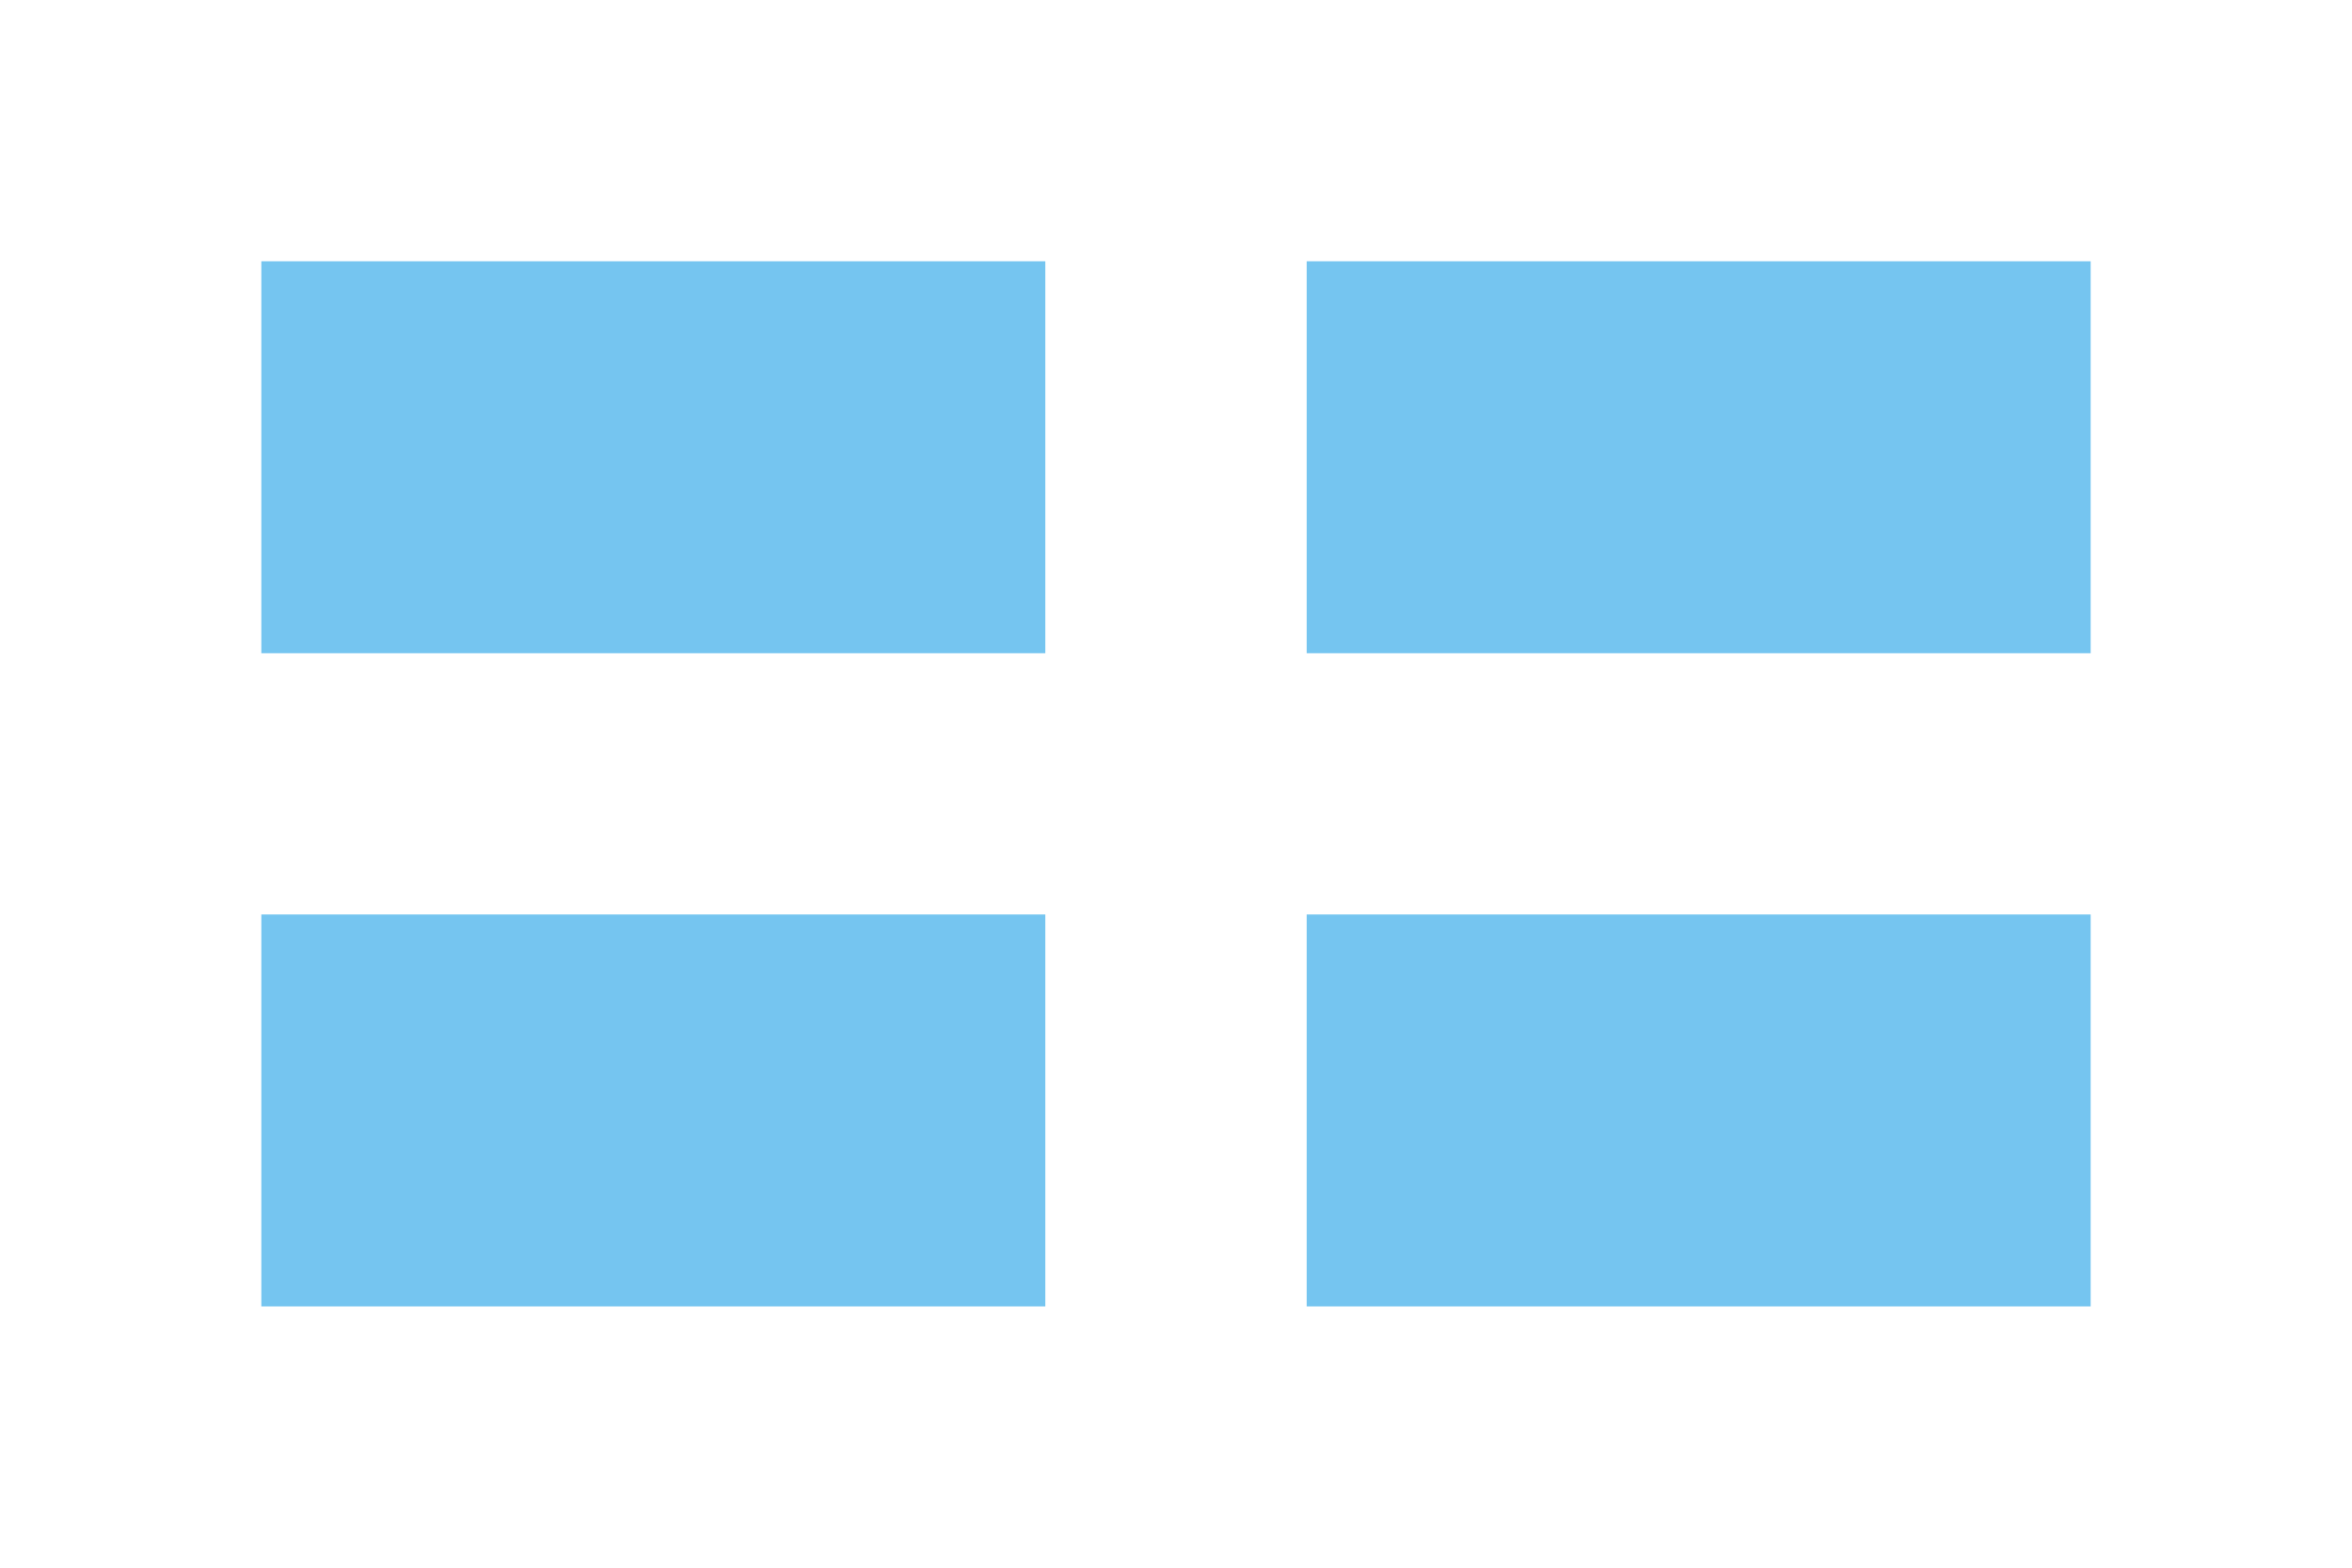
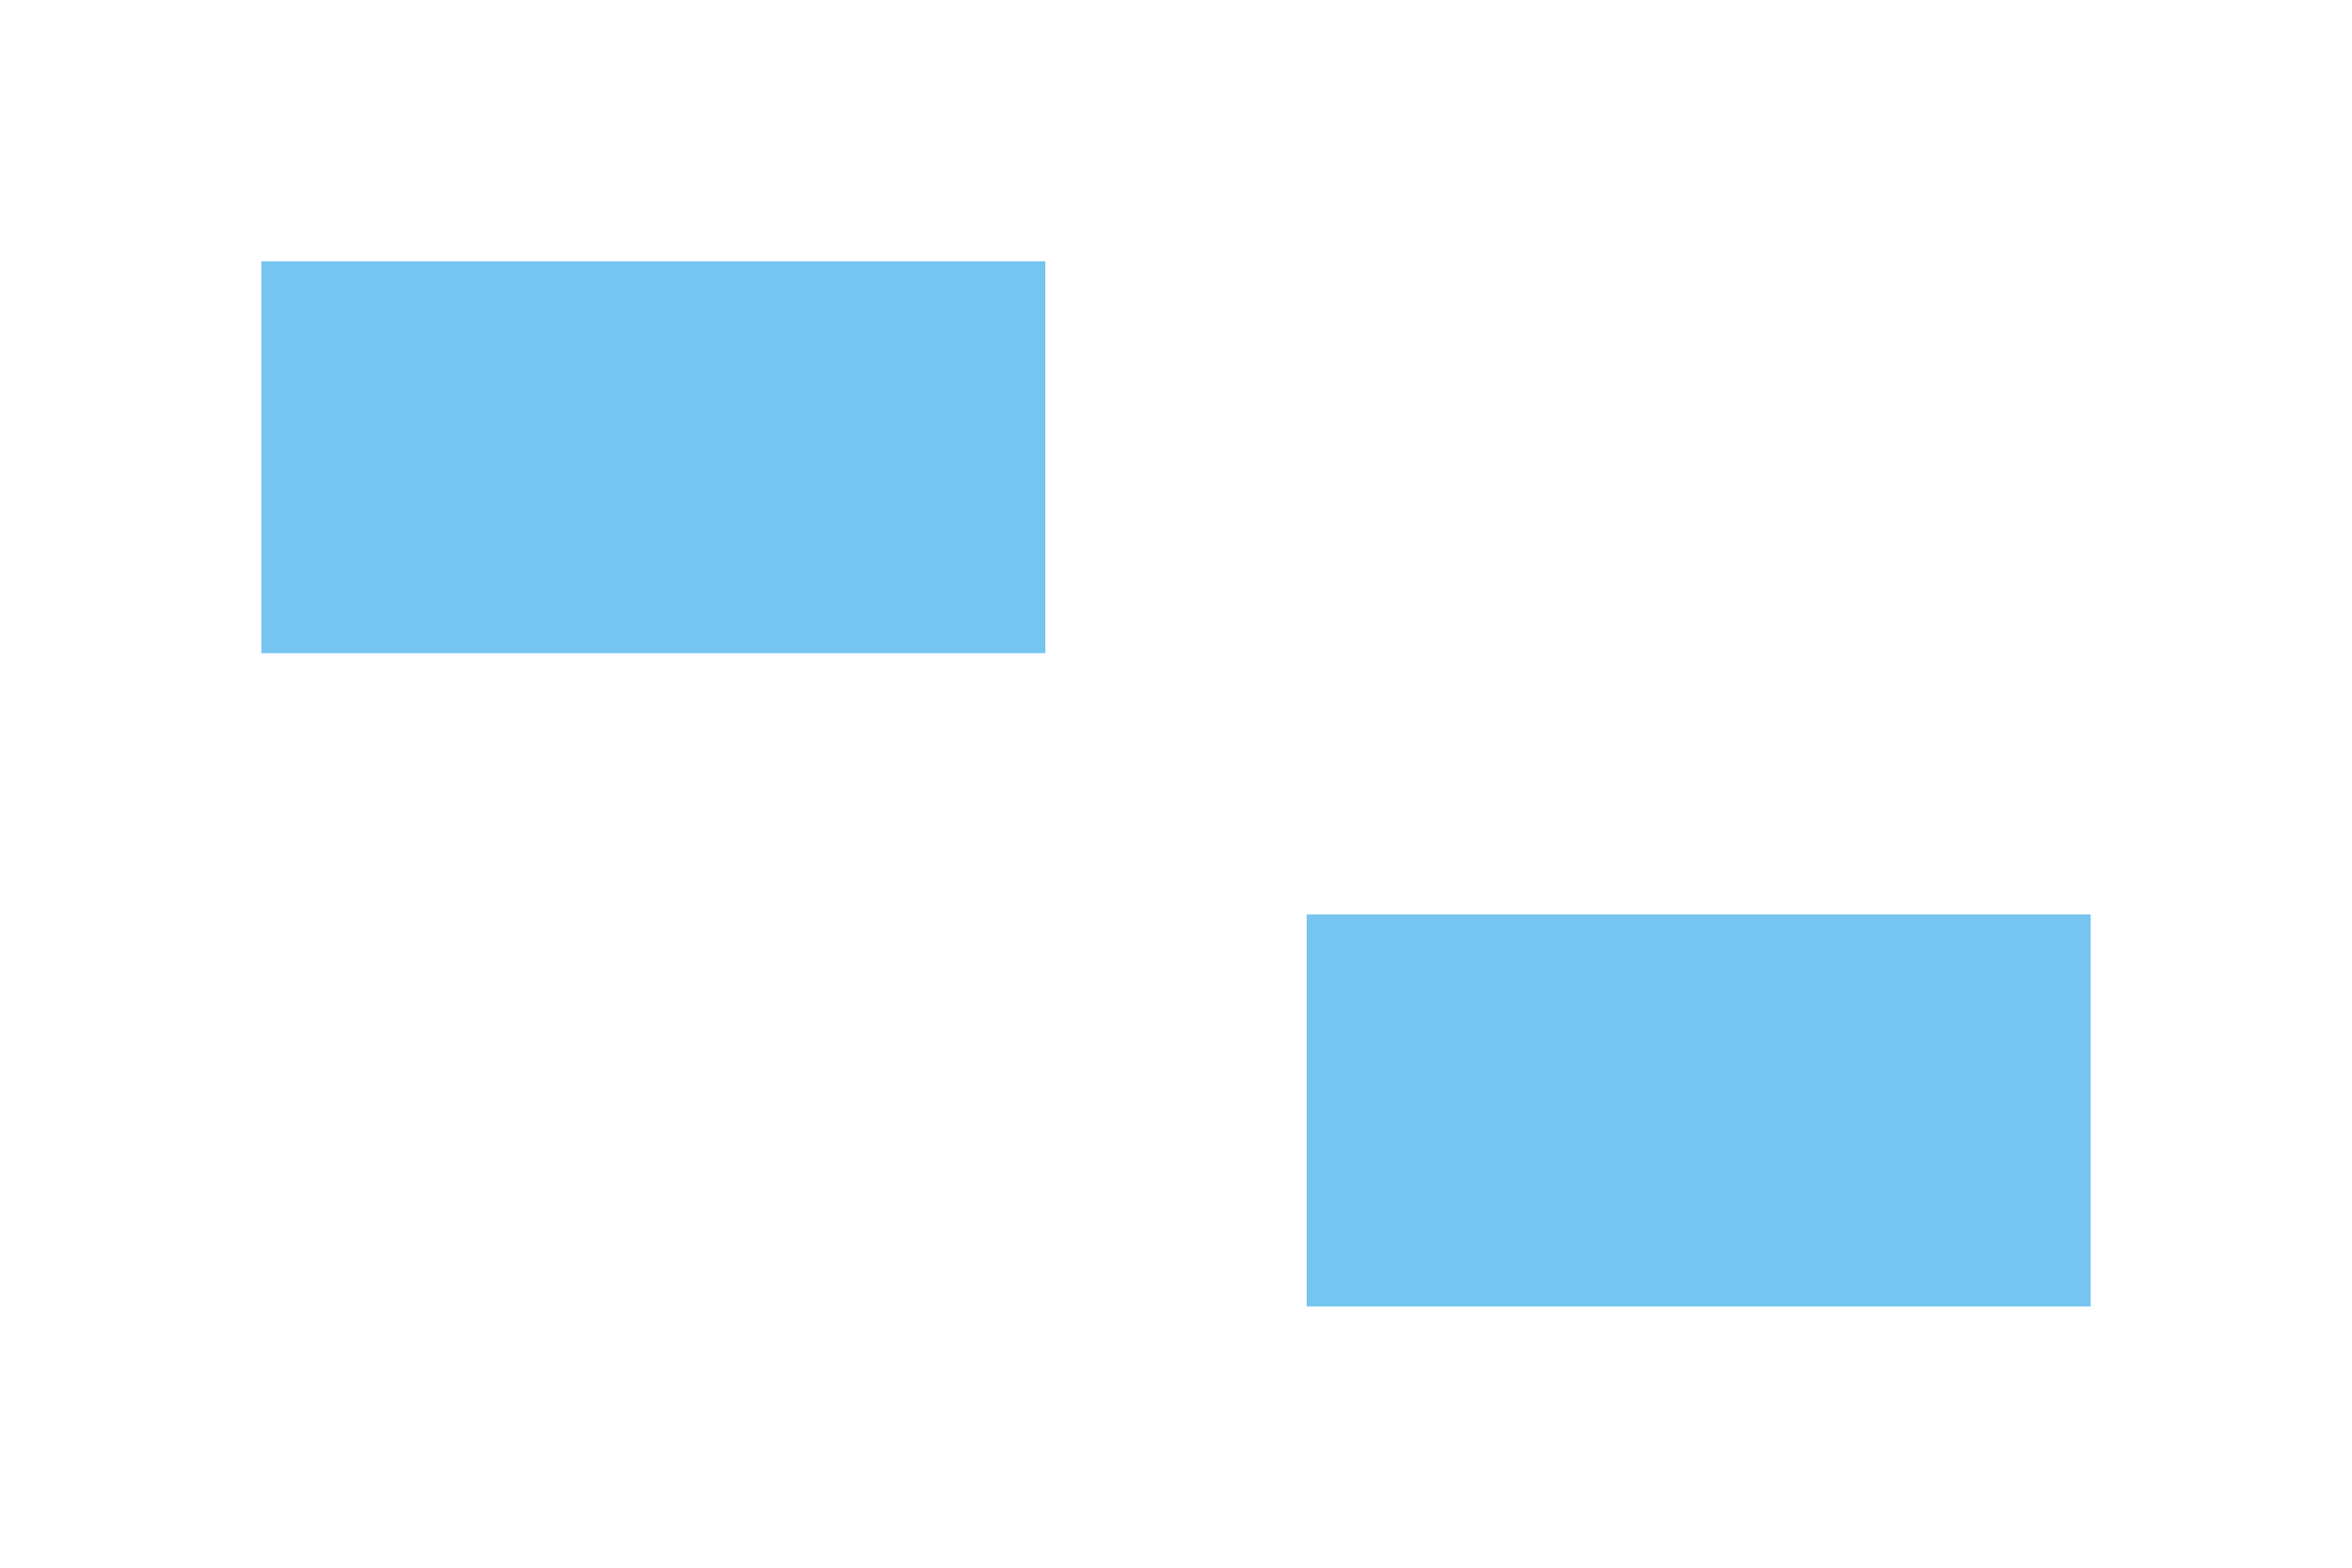
<svg xmlns="http://www.w3.org/2000/svg" version="1.0" width="450" height="300">
  <rect width="450" height="300" fill="#fff" />
  <rect x="50" y="50" width="150" height="75" fill="#75c5f0" />
-   <rect x="250" y="50" width="150" height="75" fill="#75c5f0" />
-   <rect x="50" y="175" width="150" height="75" fill="#75c5f0" />
  <rect x="250" y="175" width="150" height="75" fill="#75c5f0" />
</svg>